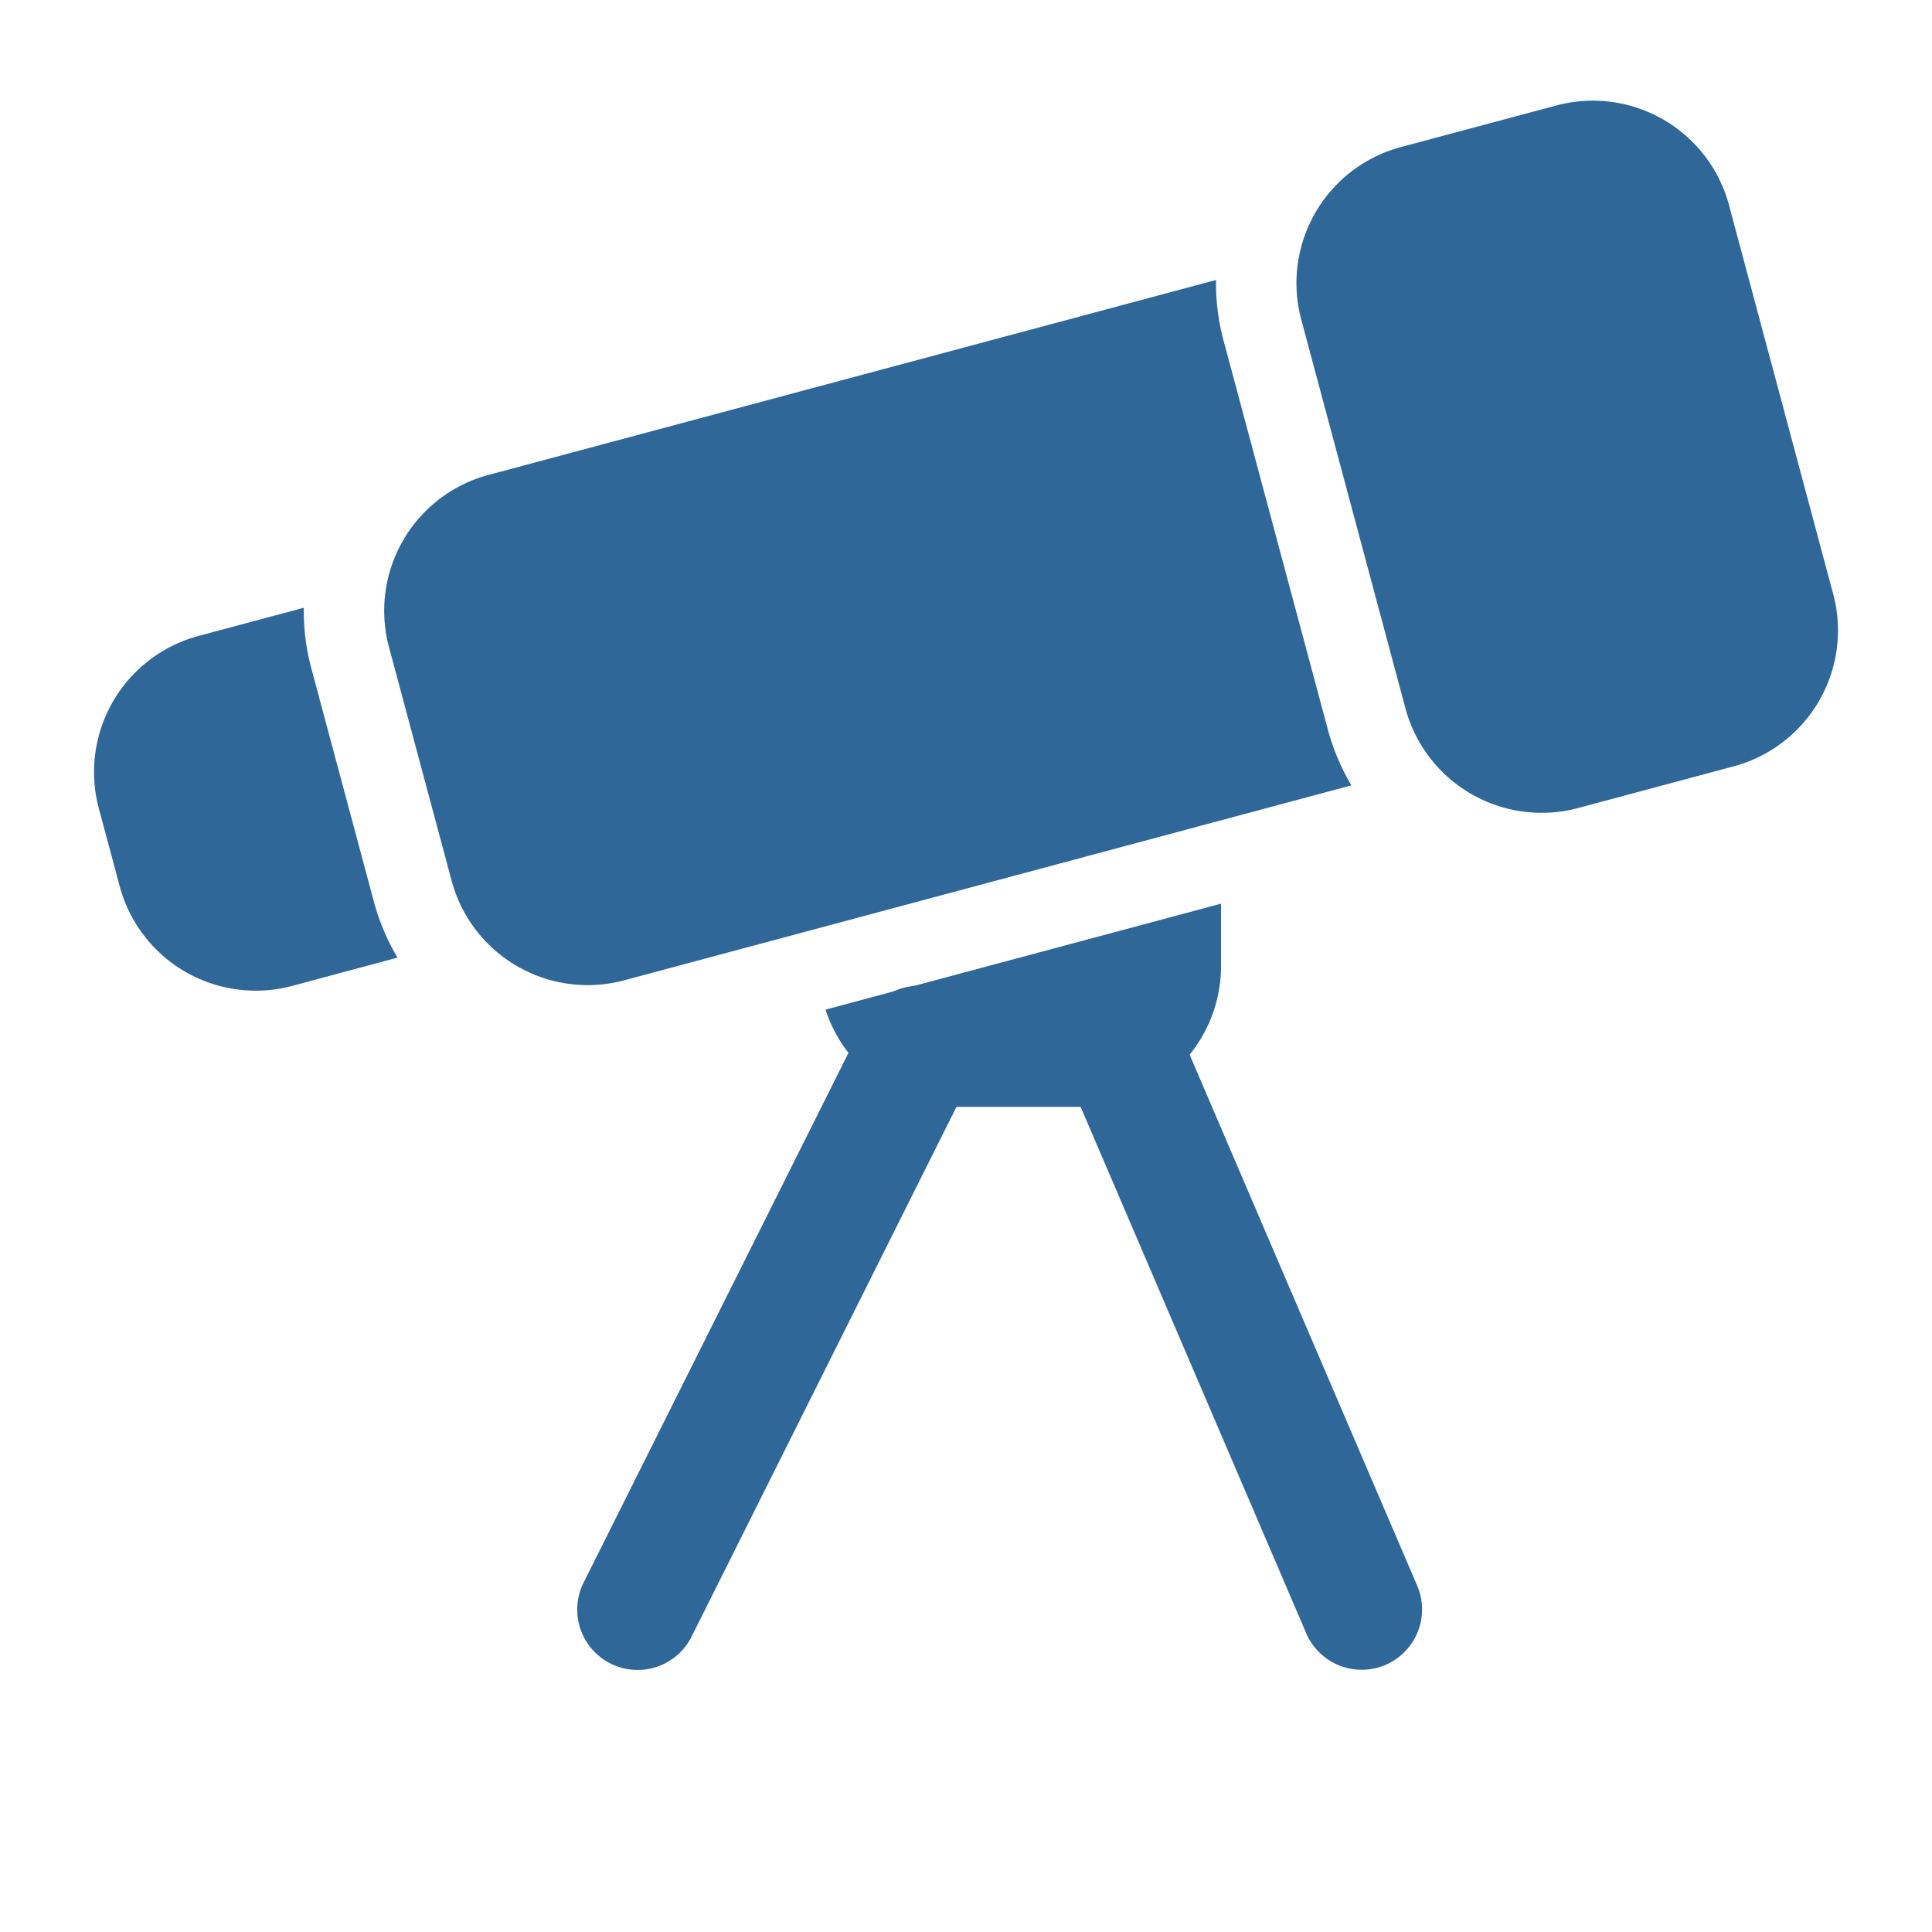
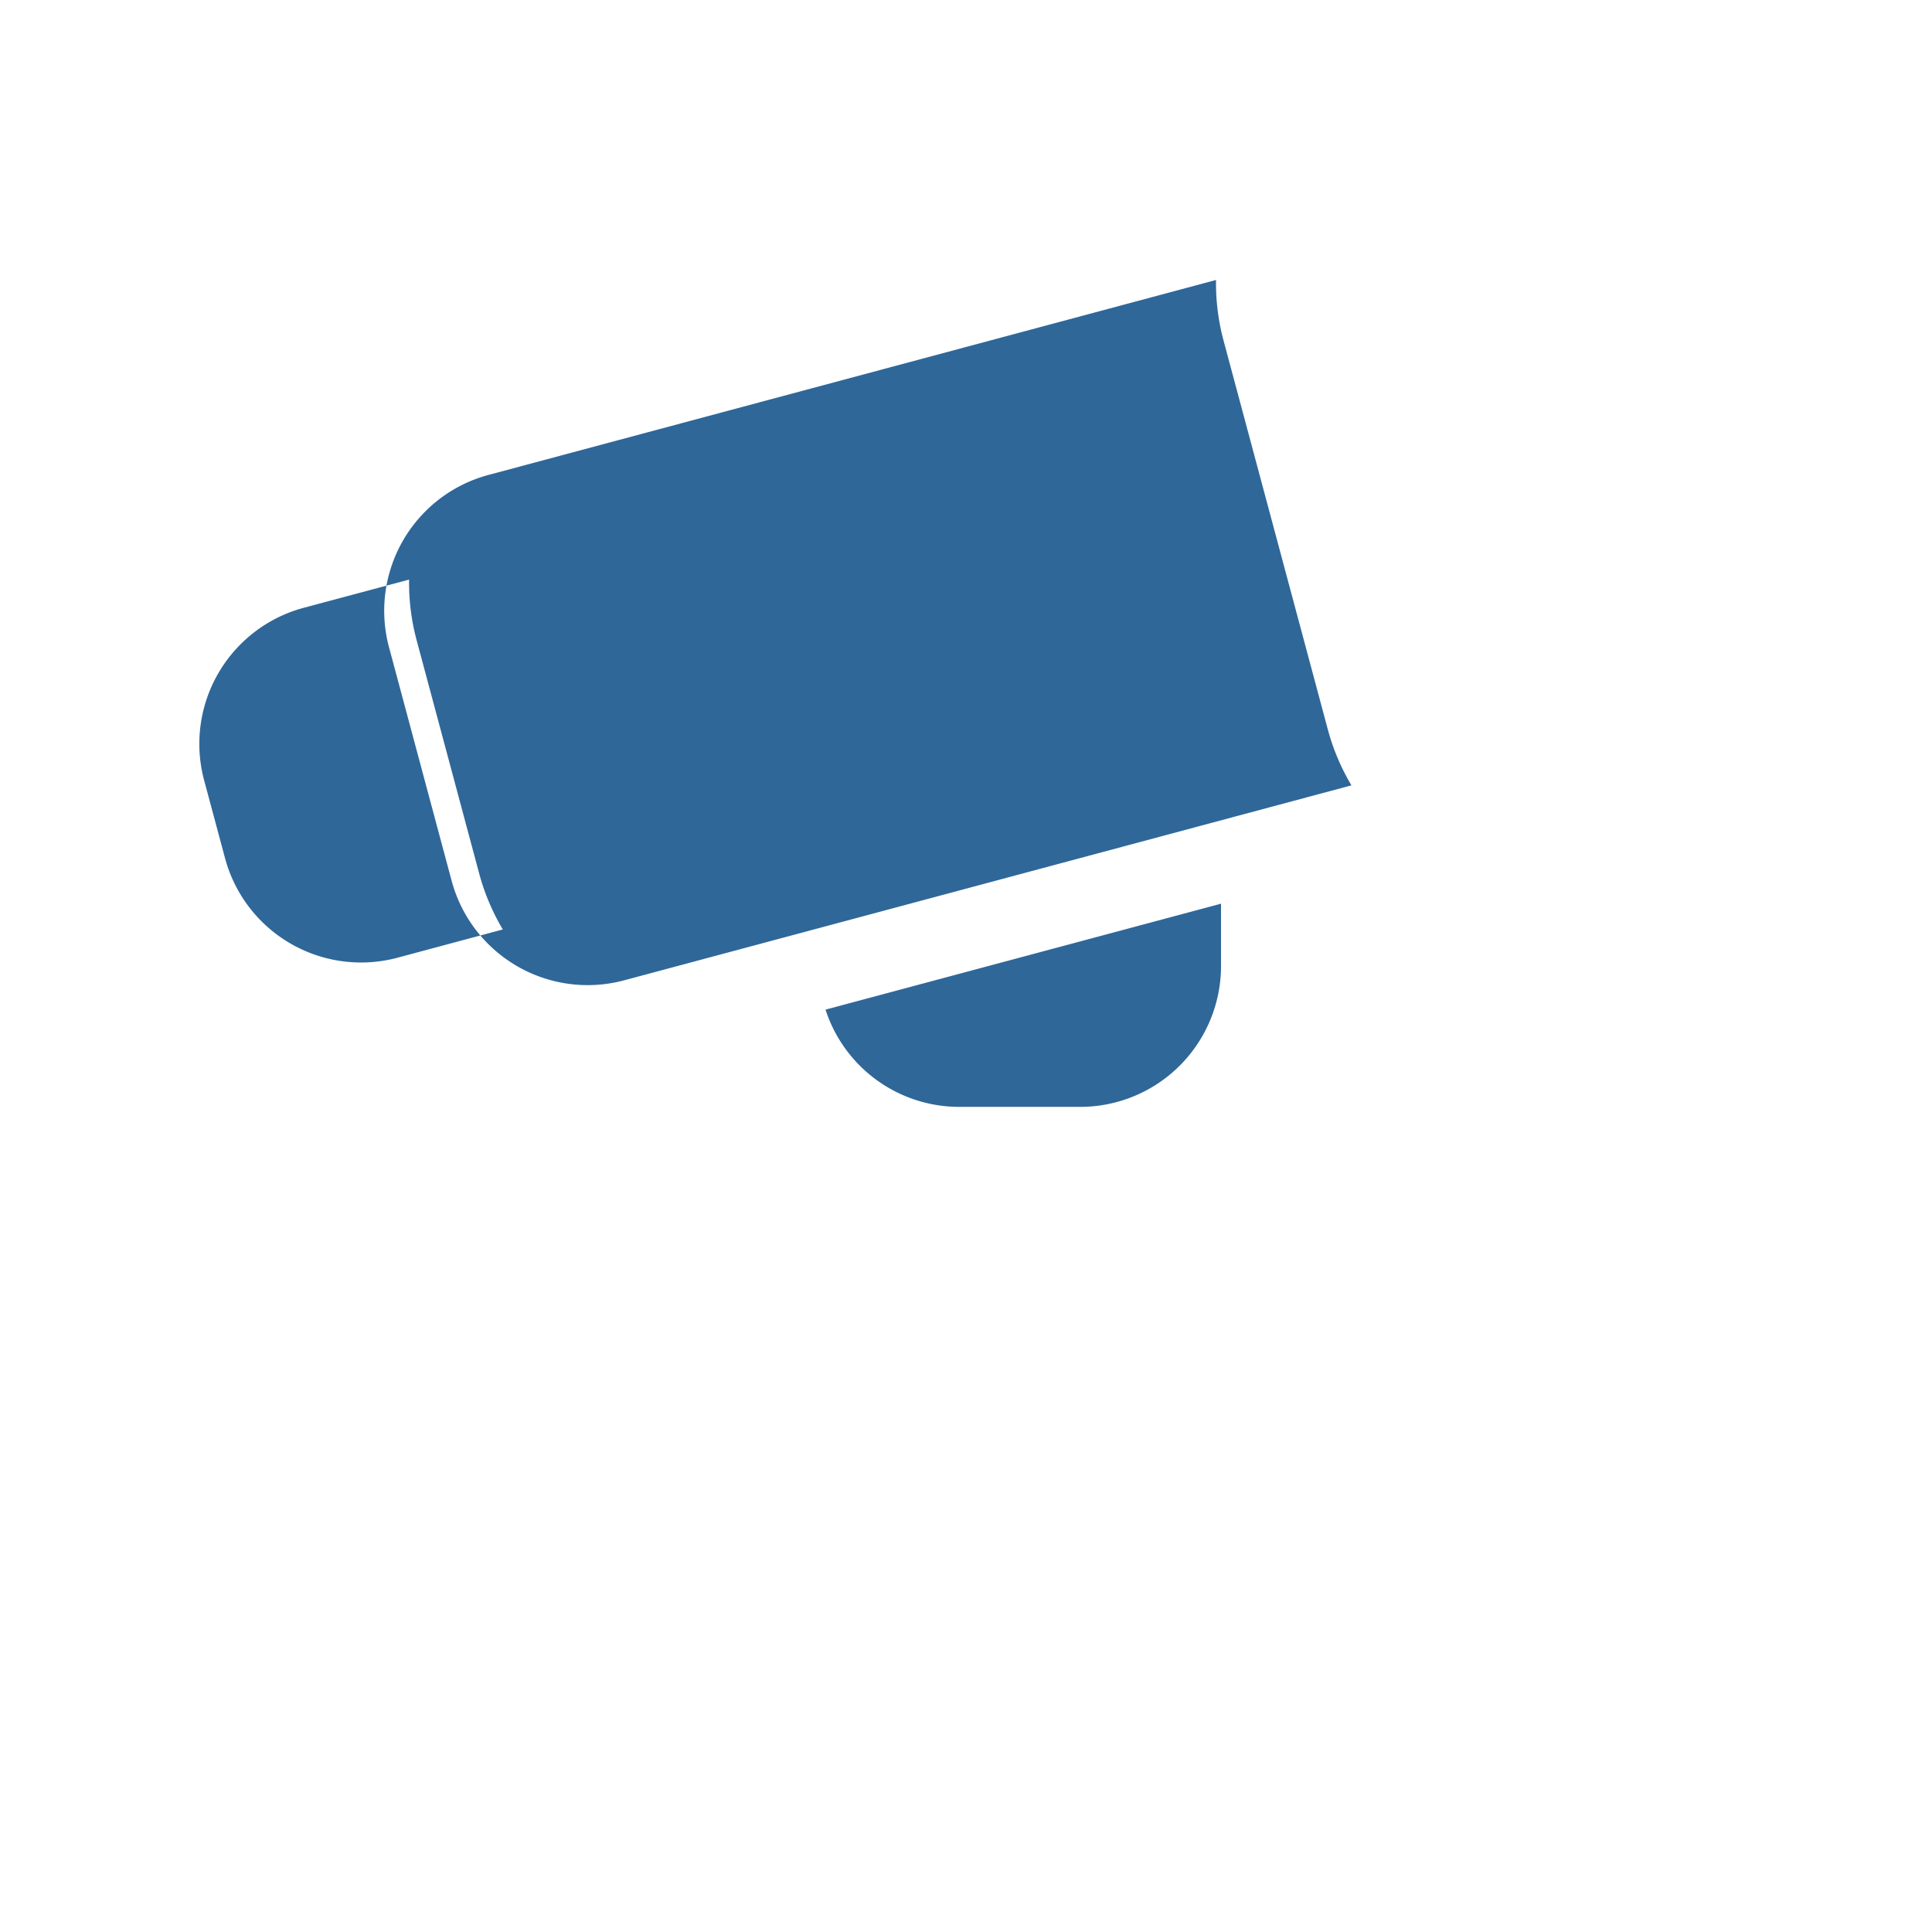
<svg xmlns="http://www.w3.org/2000/svg" version="1.1" width="512" height="512" x="0" y="0" viewBox="0 0 24 24" style="enable-background:new 0 0 512 512" xml:space="preserve" fill-rule="evenodd" class="">
  <g>
-     <path d="M21.478 2.547a1.751 1.751 0 0 0-2.143-1.237l-1.932.517a1.749 1.749 0 0 0-1.238 2.144L17.459 8.8a1.753 1.753 0 0 0 2.144 1.238l1.932-.518a1.748 1.748 0 0 0 1.237-2.143zM10.747 12.665l-3.5 7a.75.75 0 0 0 1.342.67l3.5-7a.75.75 0 1 0-1.342-.67zM13.229 13.295l3 7a.75.75 0 0 0 1.379-.59l-3-7a.75.75 0 0 0-1.379.59z" fill="#2f6799" opacity="1" data-original="#000000" />
-     <path d="m15.168 11.226-4.913 1.316a1.746 1.746 0 0 0 1.663 1.208h1.5a1.75 1.75 0 0 0 1.75-1.75zM15.106 3.478 6.071 5.899a1.747 1.747 0 0 0-1.238 2.143l.777 2.898a1.75 1.75 0 0 0 2.143 1.238l9.035-2.422a2.755 2.755 0 0 1-.294-.697l-1.295-4.83a2.741 2.741 0 0 1-.093-.751zM3.774 7.55l-1.308.35a1.75 1.75 0 0 0-1.238 2.144l.259.965a1.75 1.75 0 0 0 2.143 1.238l1.308-.351a2.755 2.755 0 0 1-.294-.697l-.777-2.898a2.741 2.741 0 0 1-.093-.751z" fill="#2f6799" opacity="1" data-original="#000000" />
+     <path d="m15.168 11.226-4.913 1.316a1.746 1.746 0 0 0 1.663 1.208h1.5a1.75 1.75 0 0 0 1.75-1.75zM15.106 3.478 6.071 5.899a1.747 1.747 0 0 0-1.238 2.143l.777 2.898a1.75 1.75 0 0 0 2.143 1.238l9.035-2.422a2.755 2.755 0 0 1-.294-.697l-1.295-4.83a2.741 2.741 0 0 1-.093-.751zM3.774 7.55a1.75 1.75 0 0 0-1.238 2.144l.259.965a1.75 1.75 0 0 0 2.143 1.238l1.308-.351a2.755 2.755 0 0 1-.294-.697l-.777-2.898a2.741 2.741 0 0 1-.093-.751z" fill="#2f6799" opacity="1" data-original="#000000" />
  </g>
</svg>